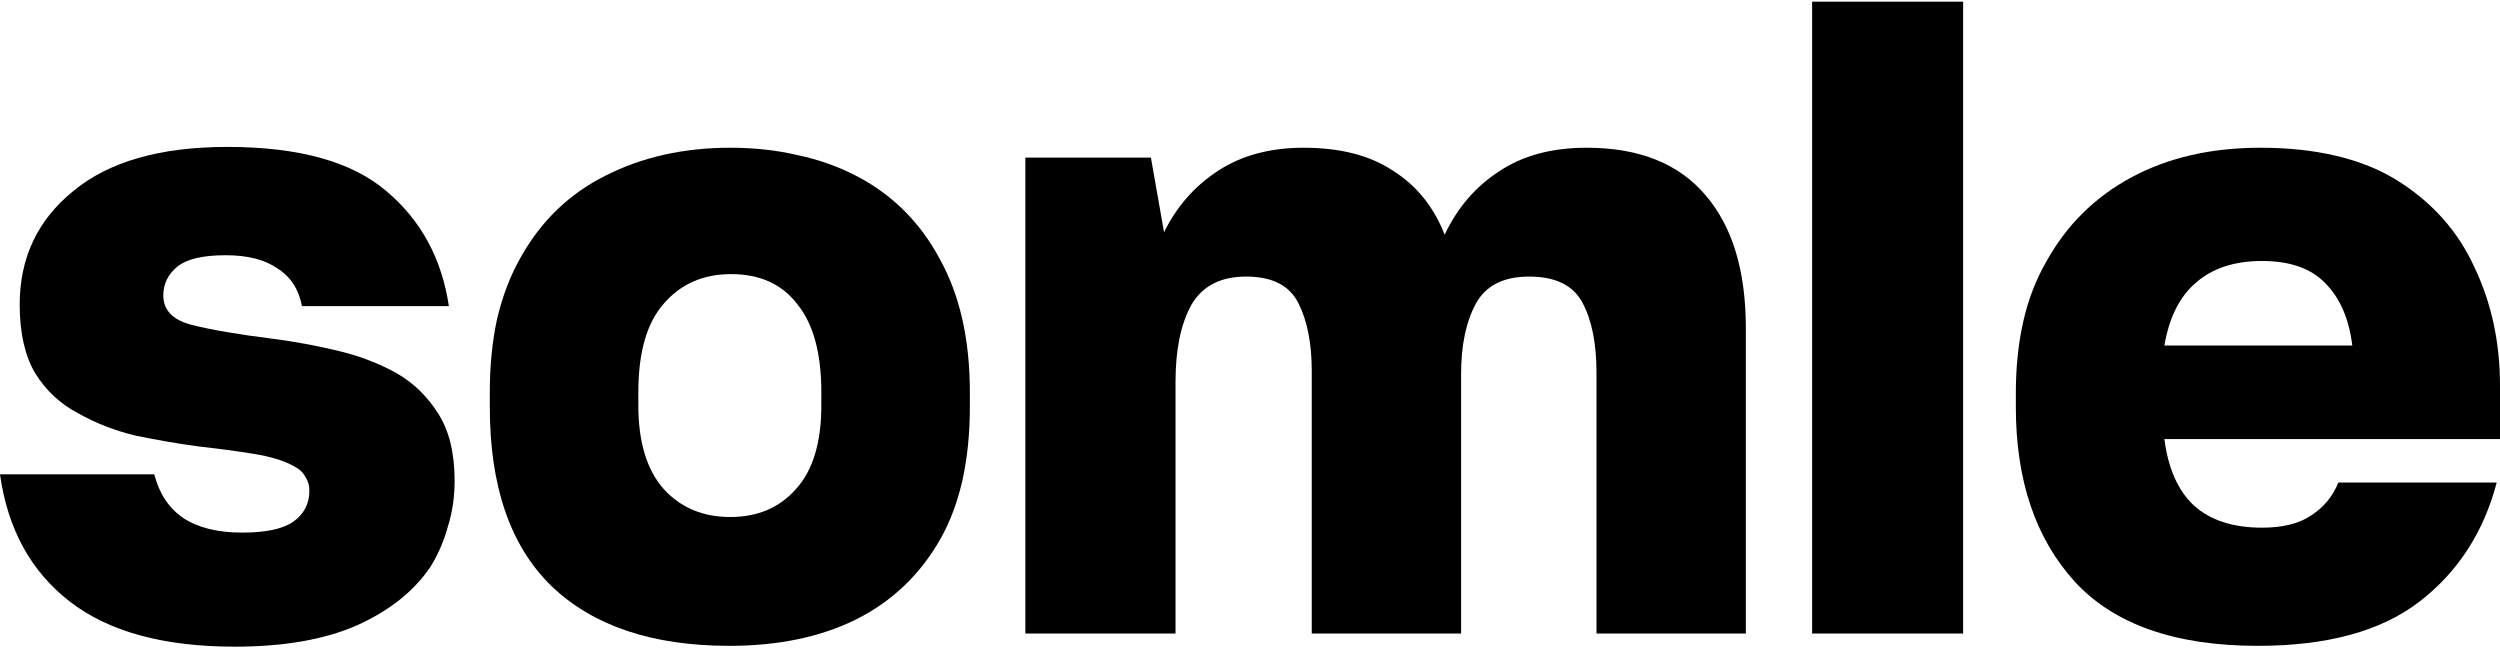
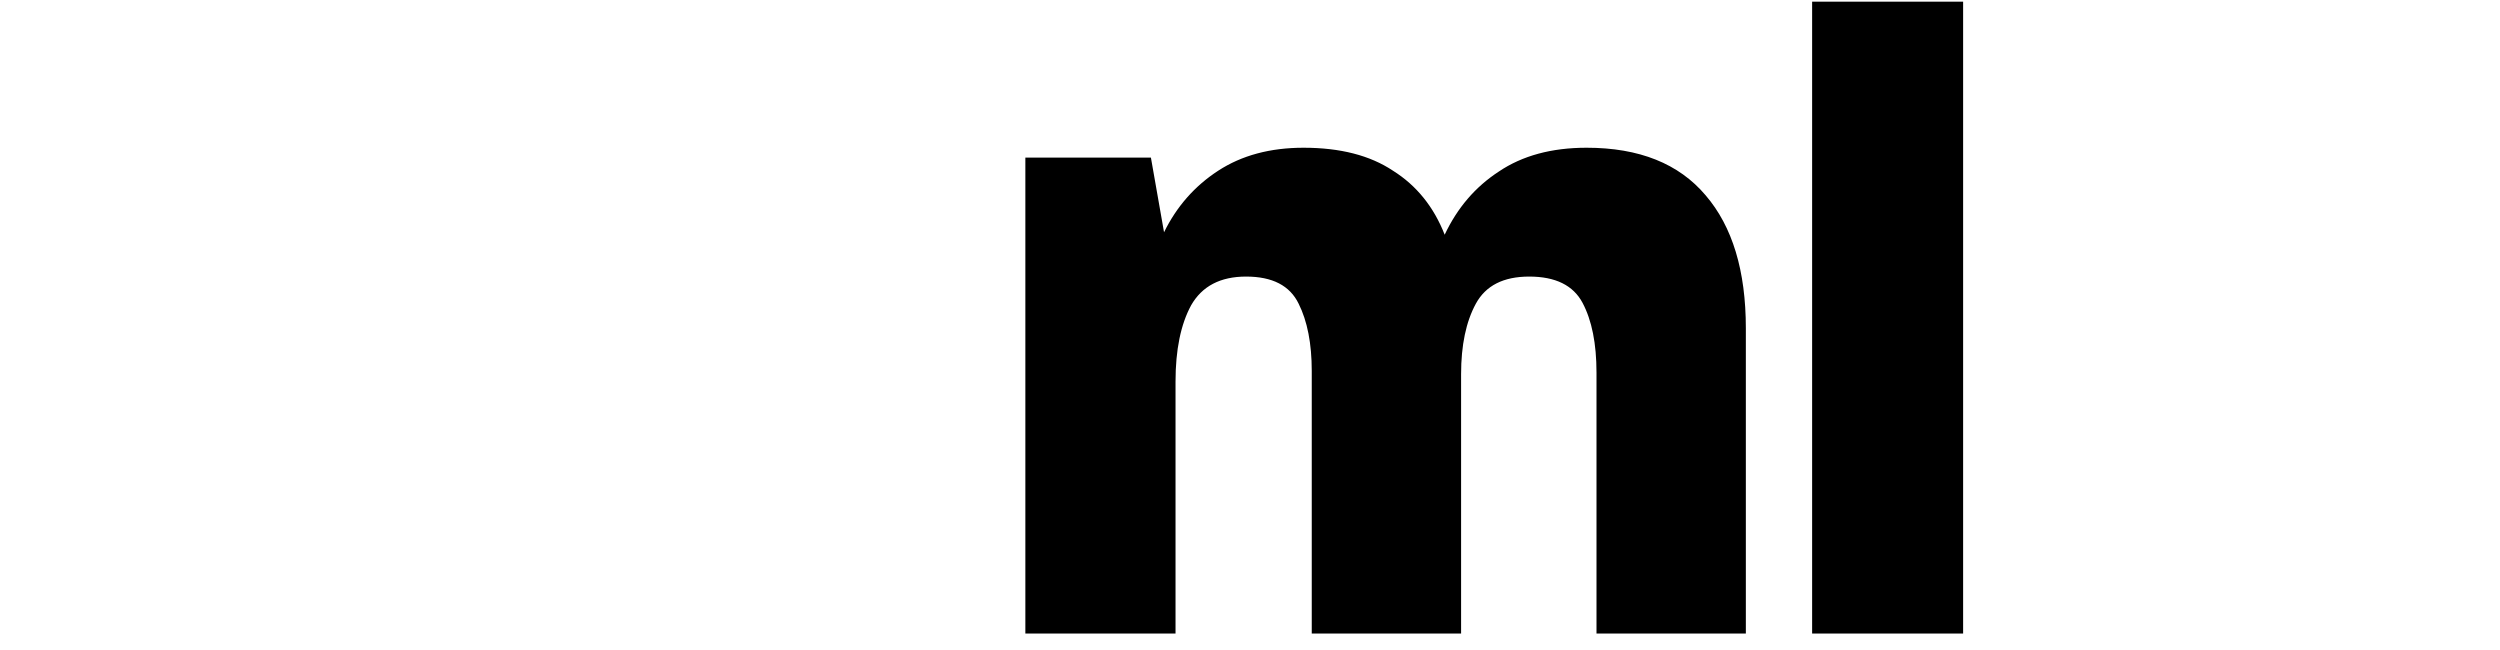
<svg xmlns="http://www.w3.org/2000/svg" width="712" height="185" viewBox="0 0 712 185" fill="none">
-   <path d="M644.225 74.327C636.434 74.327 630.202 76.352 625.528 80.403C620.854 84.298 617.816 90.297 616.414 98.399H669.933C668.998 90.764 666.427 84.844 662.22 80.637C658.169 76.43 652.171 74.327 644.225 74.327ZM711.065 137.428C707.326 151.606 700.003 162.902 689.097 171.316C678.19 179.729 662.843 183.936 643.056 183.936C619.53 183.936 602.157 177.859 590.939 165.707C579.721 153.398 574.112 136.805 574.112 115.927V111.954C574.112 104.631 574.813 97.853 576.216 91.621C577.618 85.389 579.799 79.702 582.76 74.561C588.524 64.122 596.626 56.098 607.065 50.489C617.504 44.88 629.735 42.075 643.757 42.075C651.703 42.075 658.948 42.854 665.492 44.412C672.036 45.97 677.801 48.307 682.787 51.423C692.758 57.656 700.081 65.913 704.755 76.197C709.585 86.324 712 97.542 712 109.85V125.041H616.414C617.504 133.455 620.309 139.765 624.827 143.972C629.501 148.179 635.967 150.282 644.225 150.282C650.145 150.282 654.82 149.113 658.247 146.776C661.831 144.439 664.402 141.323 665.96 137.428H711.065Z" fill="#F6FDFC" style="fill:#F6FDFC;fill:color(display-p3 0.965 0.992 0.988);fill-opacity:1;" />
  <path d="M559.097 180.431H516.094V0.476H559.097V180.431Z" fill="#F6FDFC" style="fill:#F6FDFC;fill:color(display-p3 0.965 0.992 0.988);fill-opacity:1;" />
  <path d="M334.79 108.682V180.43H292.022V44.88H327.779L331.518 66.147C335.102 58.824 340.243 52.982 346.943 48.619C353.643 44.257 361.744 42.075 371.249 42.075C381.688 42.075 390.179 44.257 396.723 48.619C403.422 52.826 408.33 58.902 411.446 66.848C415.03 59.214 420.171 53.215 426.871 48.853C433.571 44.334 441.906 42.075 451.878 42.075C466.835 42.075 478.131 46.593 485.765 55.63C493.4 64.511 497.217 77.131 497.217 93.491V180.43H454.682V106.111C454.682 97.853 453.358 91.232 450.709 86.246C448.061 81.26 442.997 78.767 435.518 78.767C428.195 78.767 423.132 81.338 420.327 86.48C417.523 91.621 416.12 98.321 416.12 106.579V180.43H373.586V105.644C373.586 97.853 372.339 91.466 369.846 86.48C367.353 81.338 362.368 78.767 354.889 78.767C347.566 78.767 342.347 81.494 339.231 86.947C336.27 92.4 334.79 99.645 334.79 108.682Z" fill="#F6FDFC" style="fill:#F6FDFC;fill:color(display-p3 0.965 0.992 0.988);fill-opacity:1;" />
-   <path d="M207.741 183.936C185.772 183.936 168.867 178.249 157.026 166.875C145.341 155.501 139.498 138.519 139.498 115.927V111.72C139.498 104.086 140.199 97.074 141.601 90.686C143.159 84.143 145.419 78.3 148.379 73.158C154.144 62.875 162.168 55.163 172.451 50.021C182.89 44.724 194.731 42.075 207.974 42.075C214.83 42.075 221.218 42.776 227.138 44.179C233.059 45.425 238.59 47.373 243.732 50.021C254.015 55.319 261.961 63.187 267.57 73.626C273.335 83.909 276.217 96.607 276.217 111.72V115.927C276.217 123.406 275.516 130.339 274.114 136.727C272.712 142.959 270.608 148.568 267.804 153.554C262.039 163.681 254.015 171.316 243.732 176.457C233.604 181.443 221.607 183.936 207.741 183.936ZM207.974 147.244C215.765 147.244 221.997 144.595 226.671 139.298C231.501 134 233.916 126.054 233.916 115.459V111.72C233.916 100.658 231.657 92.322 227.138 86.713C222.776 80.949 216.466 78.066 208.208 78.066C200.262 78.066 193.874 80.871 189.044 86.48C184.214 91.933 181.799 100.346 181.799 111.72V115.459C181.799 125.898 184.214 133.844 189.044 139.298C193.874 144.595 200.184 147.244 207.974 147.244Z" fill="#F6FDFC" style="fill:#F6FDFC;fill:color(display-p3 0.965 0.992 0.988);fill-opacity:1;" />
-   <path d="M66.84 184.17C46.586 184.17 30.927 179.885 19.865 171.316C8.803 162.747 2.181 150.672 0 135.091H43.937C45.339 140.544 48.066 144.673 52.117 147.478C56.324 150.282 61.933 151.685 68.944 151.685C75.643 151.685 80.473 150.672 83.434 148.646C86.55 146.465 88.108 143.505 88.108 139.765C88.108 138.207 87.718 136.883 86.939 135.792C86.316 134.546 85.225 133.533 83.667 132.754C80.863 131.196 77.046 130.028 72.216 129.249C67.386 128.47 62.166 127.768 56.557 127.145C50.792 126.366 44.872 125.353 38.795 124.107C32.875 122.705 27.422 120.601 22.436 117.797C17.294 115.148 13.165 111.331 10.049 106.345C7.089 101.359 5.609 94.816 5.609 86.714C5.609 73.47 10.673 62.72 20.8 54.462C30.927 46.048 45.573 41.842 64.737 41.842C85.148 41.842 100.261 46.048 110.076 54.462C119.892 62.72 125.813 73.626 127.838 87.181H86.004C85.07 82.351 82.733 78.768 78.993 76.431C75.41 73.938 70.502 72.691 64.27 72.691C57.726 72.691 53.13 73.782 50.481 75.963C47.832 78.144 46.508 80.871 46.508 84.143C46.508 88.35 49.234 91.154 54.688 92.556C60.297 93.959 68.087 95.283 78.058 96.529C83.979 97.308 89.9 98.399 95.82 99.801C101.897 101.204 107.506 103.307 112.647 106.111C117.633 108.916 121.684 112.811 124.8 117.797C127.916 122.627 129.474 129.015 129.474 136.961C129.474 141.479 128.851 145.764 127.604 149.815C126.514 153.866 124.878 157.683 122.697 161.267C118.022 168.278 111.011 173.887 101.663 178.093C92.47 182.144 80.863 184.17 66.84 184.17Z" fill="#F6FDFC" style="fill:#F6FDFC;fill:color(display-p3 0.965 0.992 0.988);fill-opacity:1;" />
</svg>